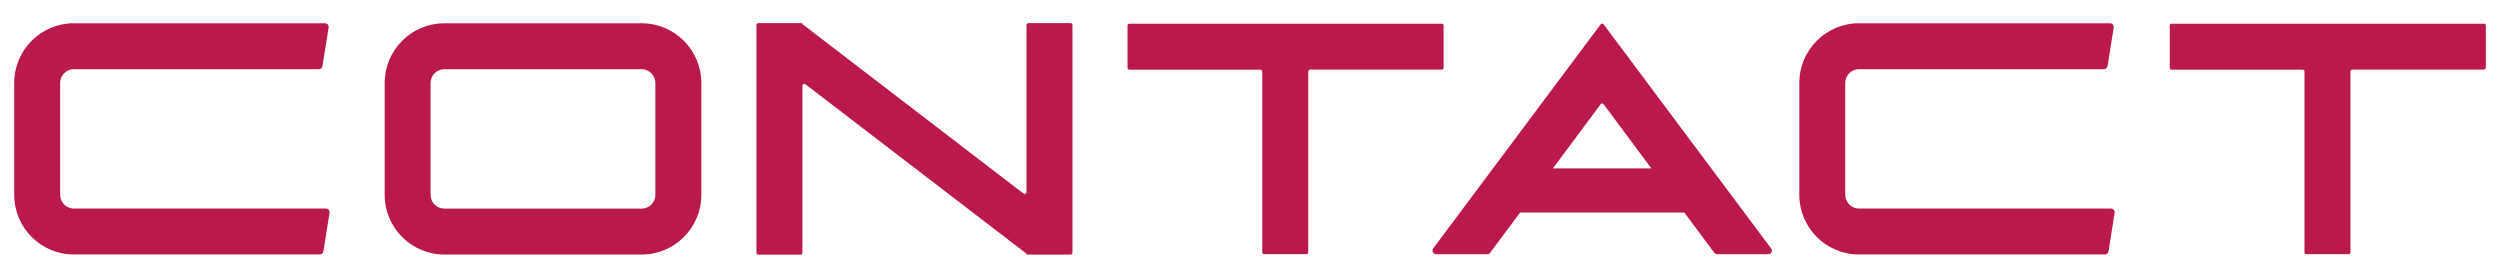
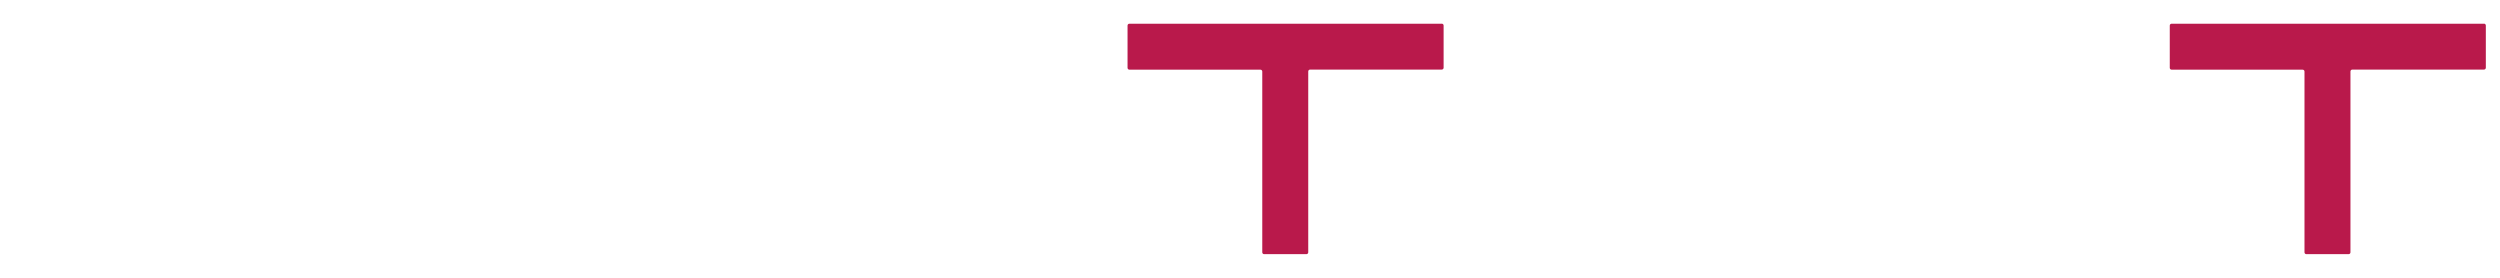
<svg xmlns="http://www.w3.org/2000/svg" id="_レイヤー_1" data-name="レイヤー 1" viewBox="0 0 540 60">
  <defs>
    <style>
      .cls-1 {
        fill: #b9194b;
      }
    </style>
  </defs>
-   <path class="cls-1" d="M69.06,54.97H15.97c-7.12,0-12.9-5.77-12.9-12.9v-24.15c0-7.12,5.77-12.9,12.9-12.9h54.23c.49,0,.86.44.78.92l-1.33,8.33c-.06.39-.39.67-.78.67H15.97c-1.64,0-2.98,1.33-2.98,2.98v24.15c0,1.64,1.33,2.98,2.98,2.98h54.43c.49,0,.86.44.78.92l-1.33,8.33c-.06.39-.39.67-.78.67Z" />
-   <path class="cls-1" d="M138.59,5.03h-42.6c-7.12,0-12.9,5.77-12.9,12.9v24.15c0,7.12,5.77,12.9,12.9,12.9h42.6c7.12,0,12.9-5.77,12.9-12.9v-24.15c0-7.12-5.77-12.9-12.9-12.9ZM141.56,42.08c0,1.64-1.33,2.98-2.98,2.98h-42.6c-1.64,0-2.98-1.33-2.98-2.98v-24.15c0-1.64,1.33-2.98,2.98-2.98h42.6c1.64,0,2.98,1.33,2.98,2.98v24.15Z" />
-   <path class="cls-1" d="M454.64,54.97h-53.09c-7.12,0-12.9-5.77-12.9-12.9v-24.15c0-7.12,5.77-12.9,12.9-12.9h54.23c.49,0,.86.44.78.92l-1.33,8.33c-.06.39-.39.67-.78.67h-52.9c-1.64,0-2.98,1.33-2.98,2.98v24.15c0,1.64,1.33,2.98,2.98,2.98h54.43c.49,0,.86.44.78.92l-1.33,8.33c-.06.39-.39.67-.78.67Z" />
-   <path class="cls-1" d="M382.54,53.64l-36.16-48.38c-.16-.21-.48-.21-.64,0l-36.16,48.38c-.39.52-.02,1.27.64,1.27h11.01c.25,0,.49-.12.64-.32l6.47-8.69h35.47l6.47,8.69c.15.2.39.32.64.32h11.01c.65,0,1.03-.75.64-1.27ZM335.42,36.38l10.32-13.87c.16-.21.48-.21.64,0l10.32,13.87h-21.28Z" />
  <path class="cls-1" d="M536.53,5.12h-67.46c-.22,0-.4.18-.4.4v9.13c0,.22.18.4.4.4h28.3c.22,0,.4.18.4.4v39.05c0,.22.18.4.4.4h9.13c.22,0,.4-.18.4-.4V15.43c0-.22.18-.4.4-.4h28.44c.22,0,.4-.18.4-.4V5.51c0-.22-.18-.4-.4-.4Z" />
-   <path class="cls-1" d="M311.41,5.12h-67.46c-.22,0-.4.18-.4.4v9.13c0,.22.18.4.4.4h28.3c.22,0,.4.18.4.4v39.05c0,.22.18.4.4.4h9.13c.22,0,.4-.18.4-.4V15.43c0-.22.18-.4.4-.4h28.44c.22,0,.4-.18.4-.4V5.51c0-.22-.18-.4-.4-.4Z" />
-   <path class="cls-1" d="M221.72,5.4v36.1c0,.33-.38.52-.64.31L173.35,5.23l-.04.05v-.28h-9.52c-.22,0-.4.18-.4.4v49.21c0,.22.18.4.4.4h9.13c.22,0,.4-.18.4-.4V18.5c0-.33.38-.52.64-.31l47.73,36.58.04-.05v.28h9.52c.22,0,.4-.18.4-.4V5.4c0-.22-.18-.4-.4-.4h-9.13c-.22,0-.4.18-.4.4Z" />
+   <path class="cls-1" d="M311.41,5.12h-67.46c-.22,0-.4.18-.4.4v9.13c0,.22.18.4.4.4h28.3c.22,0,.4.18.4.4v39.05c0,.22.18.4.4.4h9.13c.22,0,.4-.18.4-.4V15.43c0-.22.18-.4.4-.4h28.44c.22,0,.4-.18.4-.4V5.51c0-.22-.18-.4-.4-.4" />
</svg>